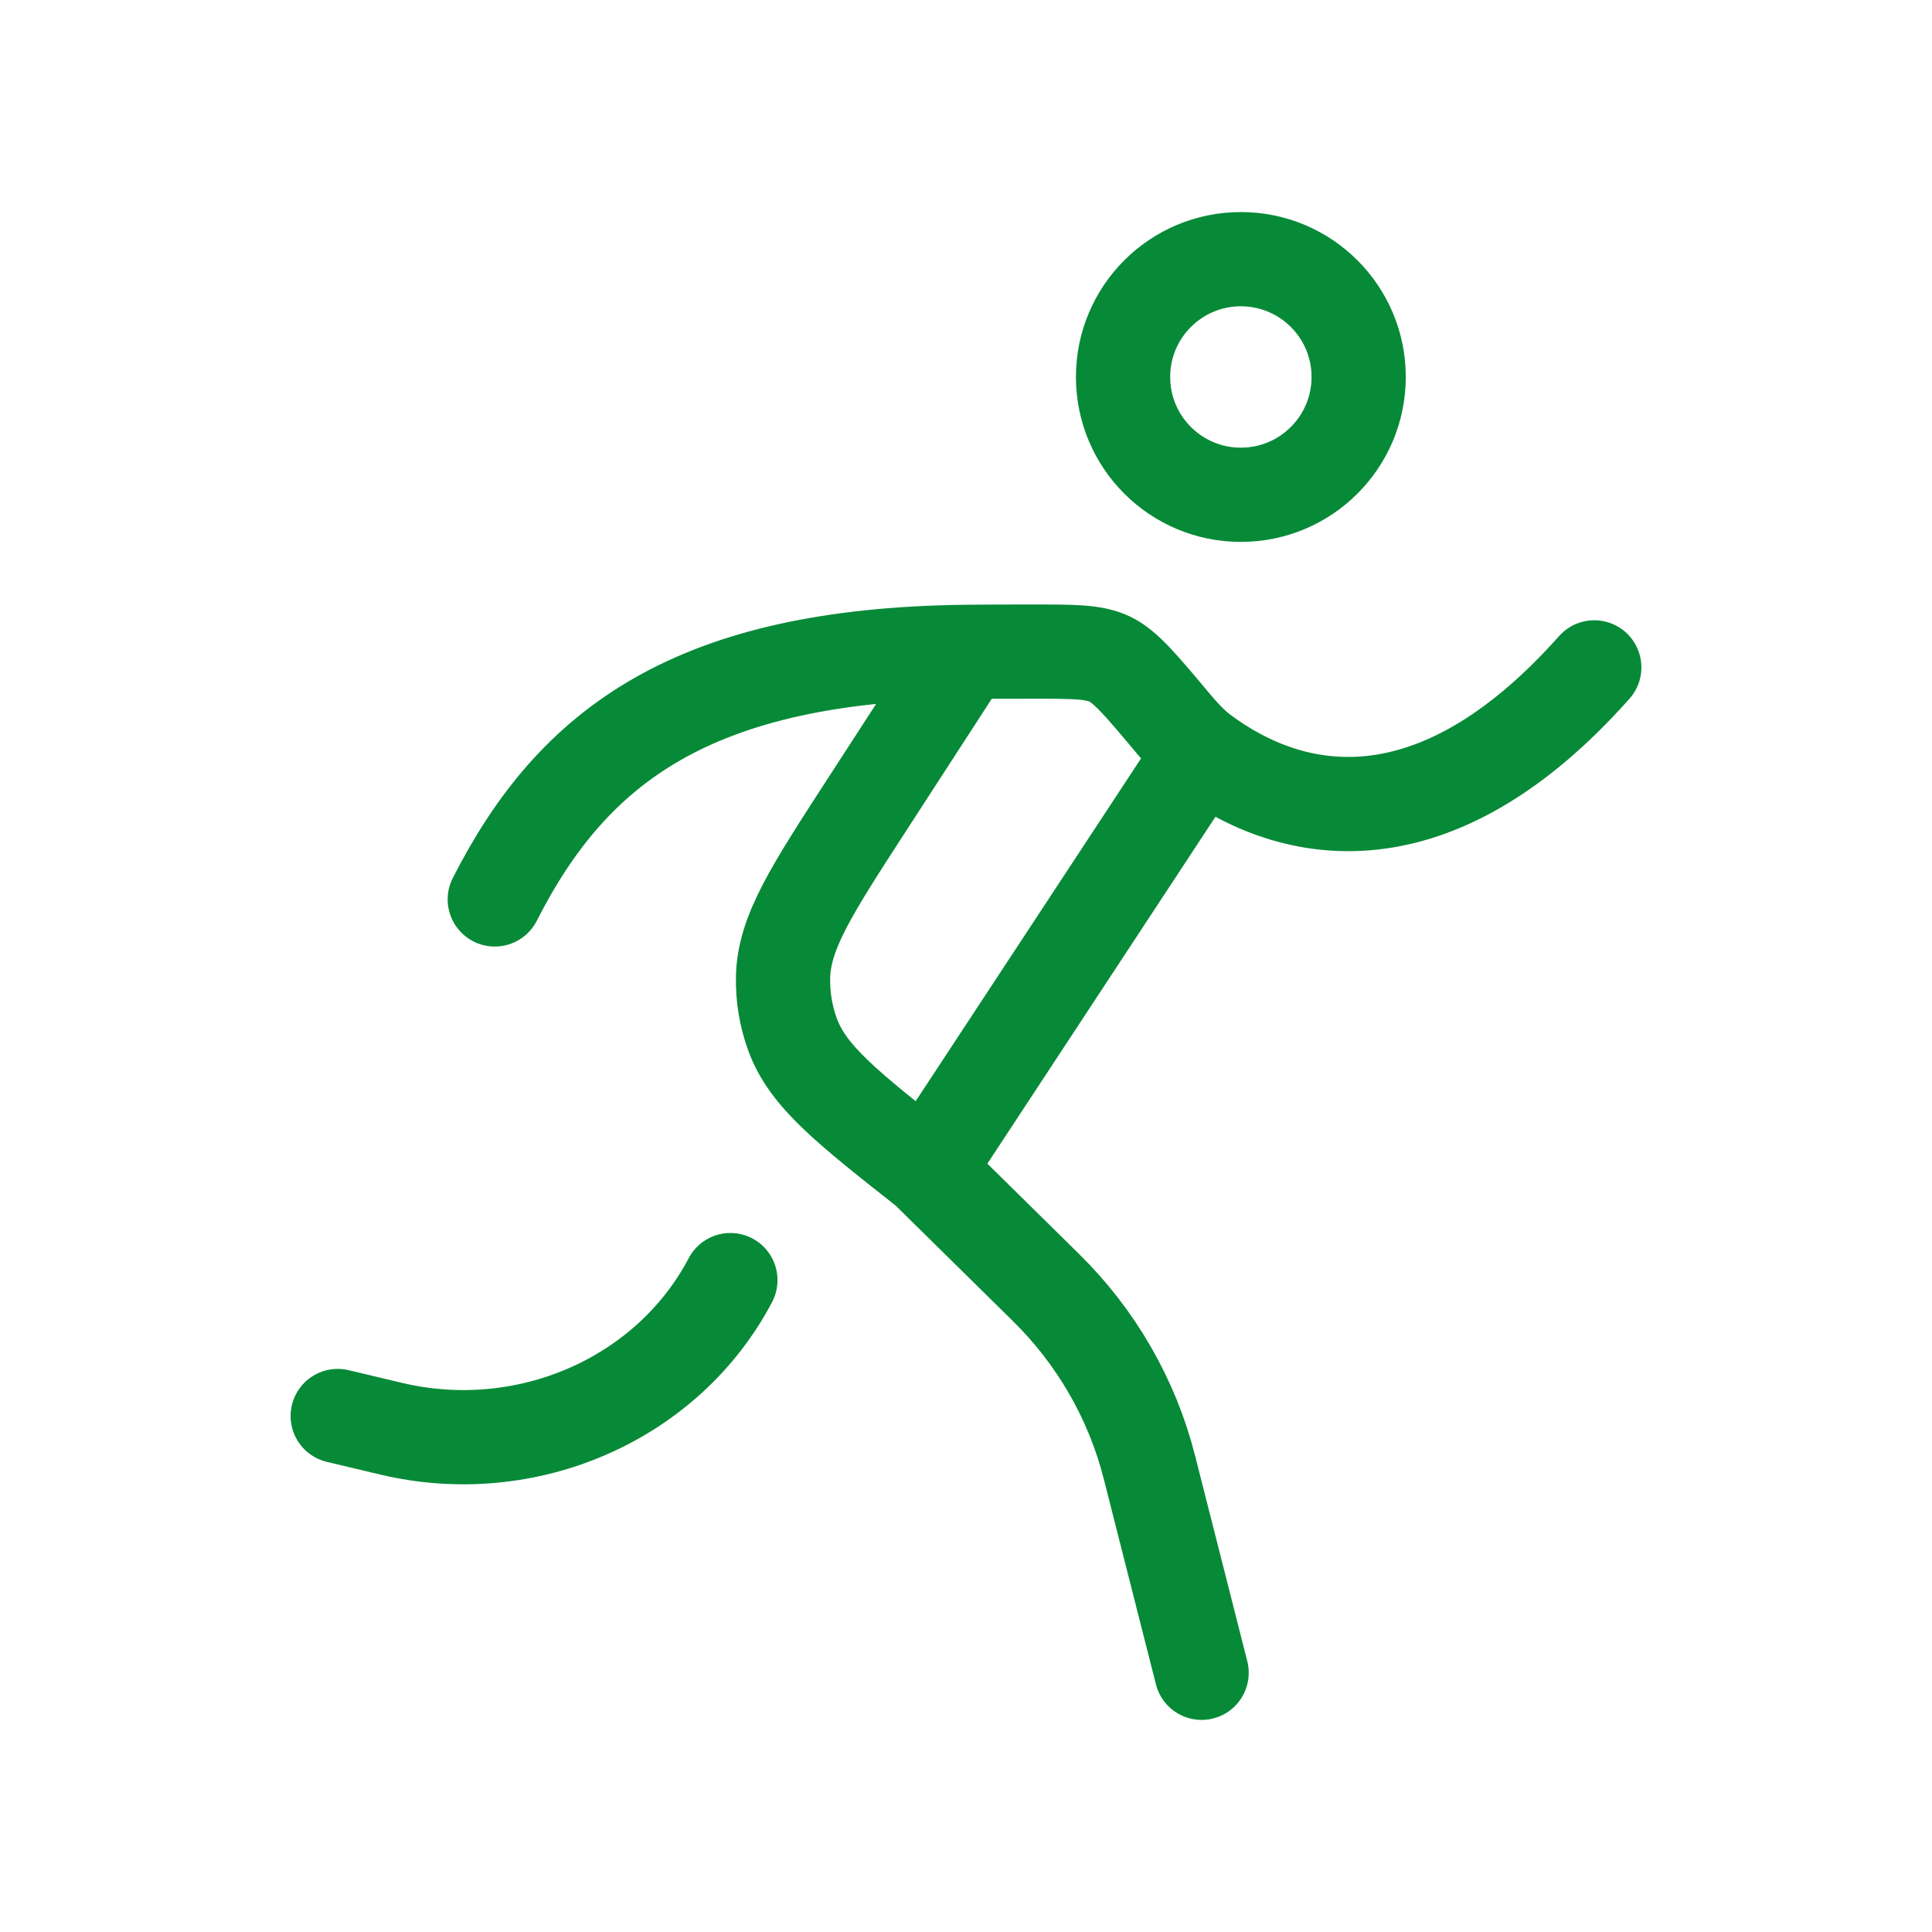
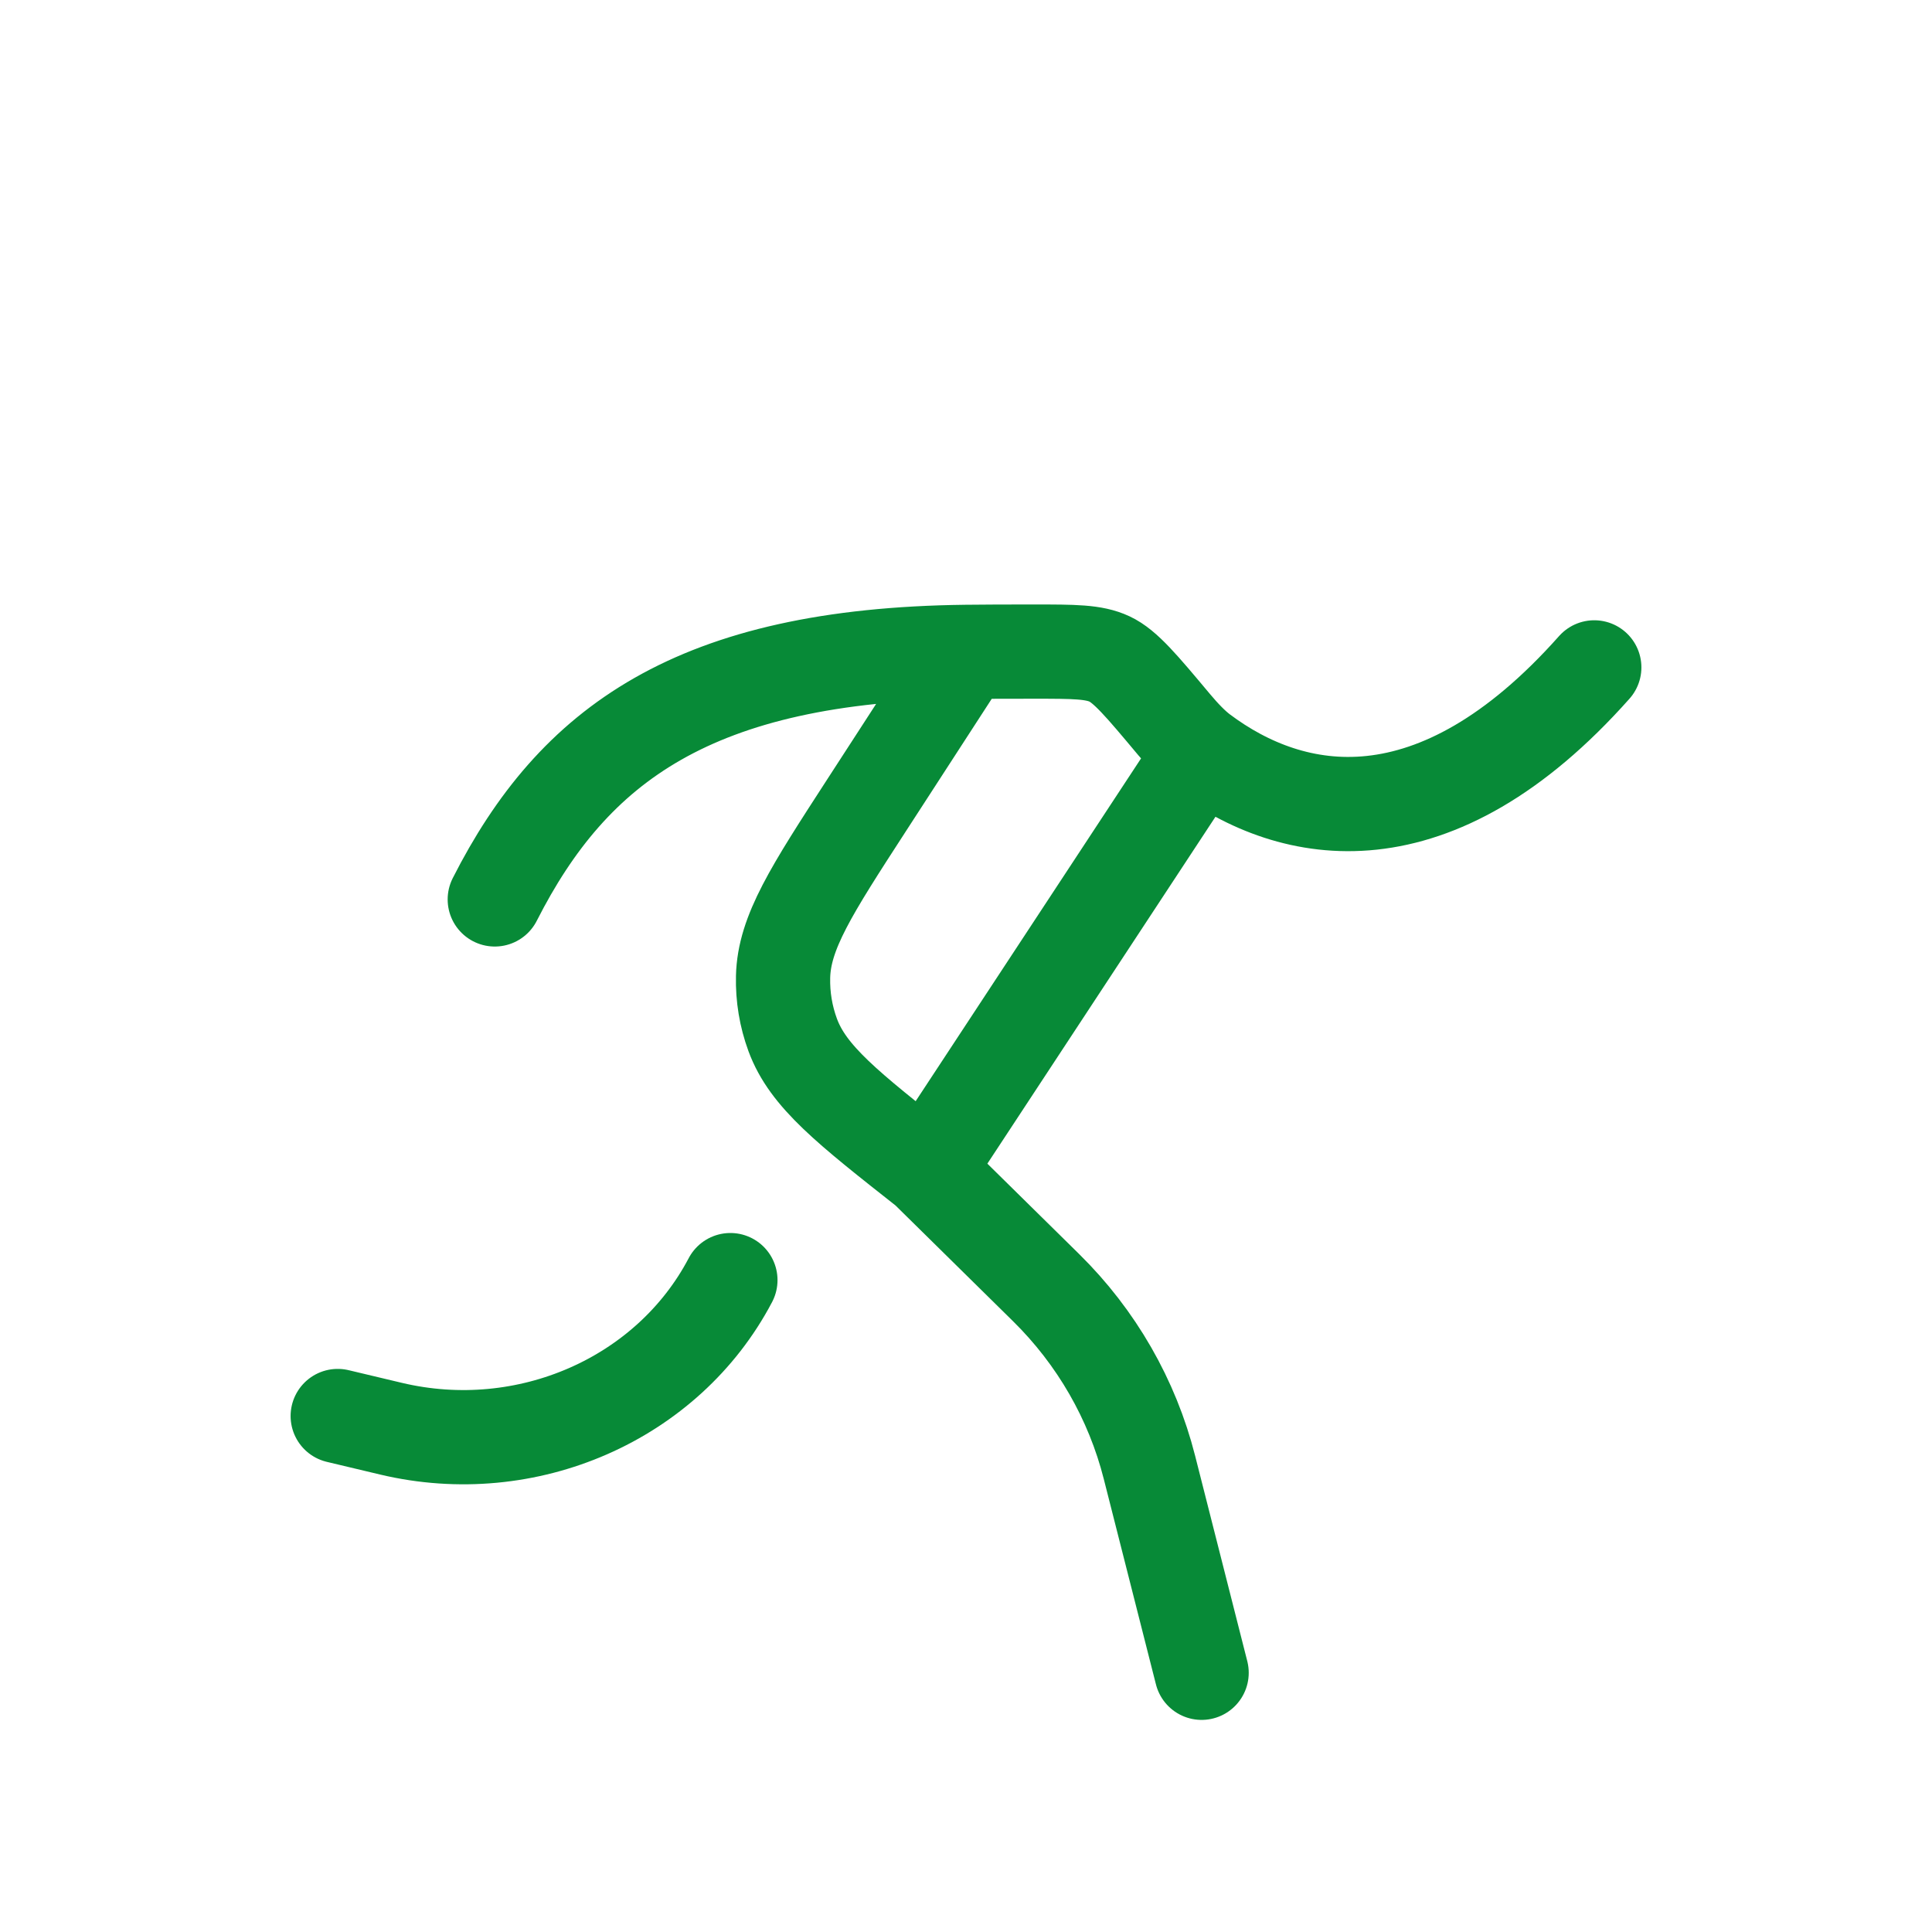
<svg xmlns="http://www.w3.org/2000/svg" width="41" height="41" viewBox="0 0 41 41" fill="none">
-   <path d="M28.833 8C28.833 9.381 27.714 10.5 26.333 10.5C24.952 10.5 23.833 9.381 23.833 8C23.833 6.619 24.952 5.5 26.333 5.5C27.714 5.5 28.833 6.619 28.833 8Z" stroke="#078A37" stroke-width="2" />
  <path d="M25.5 35.499L24.393 31.14C24.027 29.697 23.269 28.379 22.201 27.327L19.667 24.831M19.667 24.831C17.987 23.508 17.147 22.846 16.822 21.962C16.677 21.568 16.608 21.151 16.618 20.731C16.64 19.789 17.222 18.892 18.385 17.097L20.5 13.834M19.667 24.831L25.5 15.96M10.5 19.087C12.167 15.804 14.729 13.902 20.5 13.834M20.5 13.834C20.864 13.829 21.407 13.828 21.95 13.828C22.791 13.828 23.212 13.828 23.547 13.985C23.882 14.142 24.226 14.552 24.914 15.374C25.111 15.609 25.313 15.82 25.5 15.96M25.5 15.96C27.424 17.404 30.438 17.985 33.833 14.163" stroke="#078A37" stroke-width="2" stroke-linecap="round" stroke-linejoin="round" />
  <path d="M7.167 30.05L8.297 30.319C11.178 31.004 14.172 29.693 15.5 27.166" stroke="#078A37" stroke-width="2" stroke-linecap="round" stroke-linejoin="round" />
</svg>